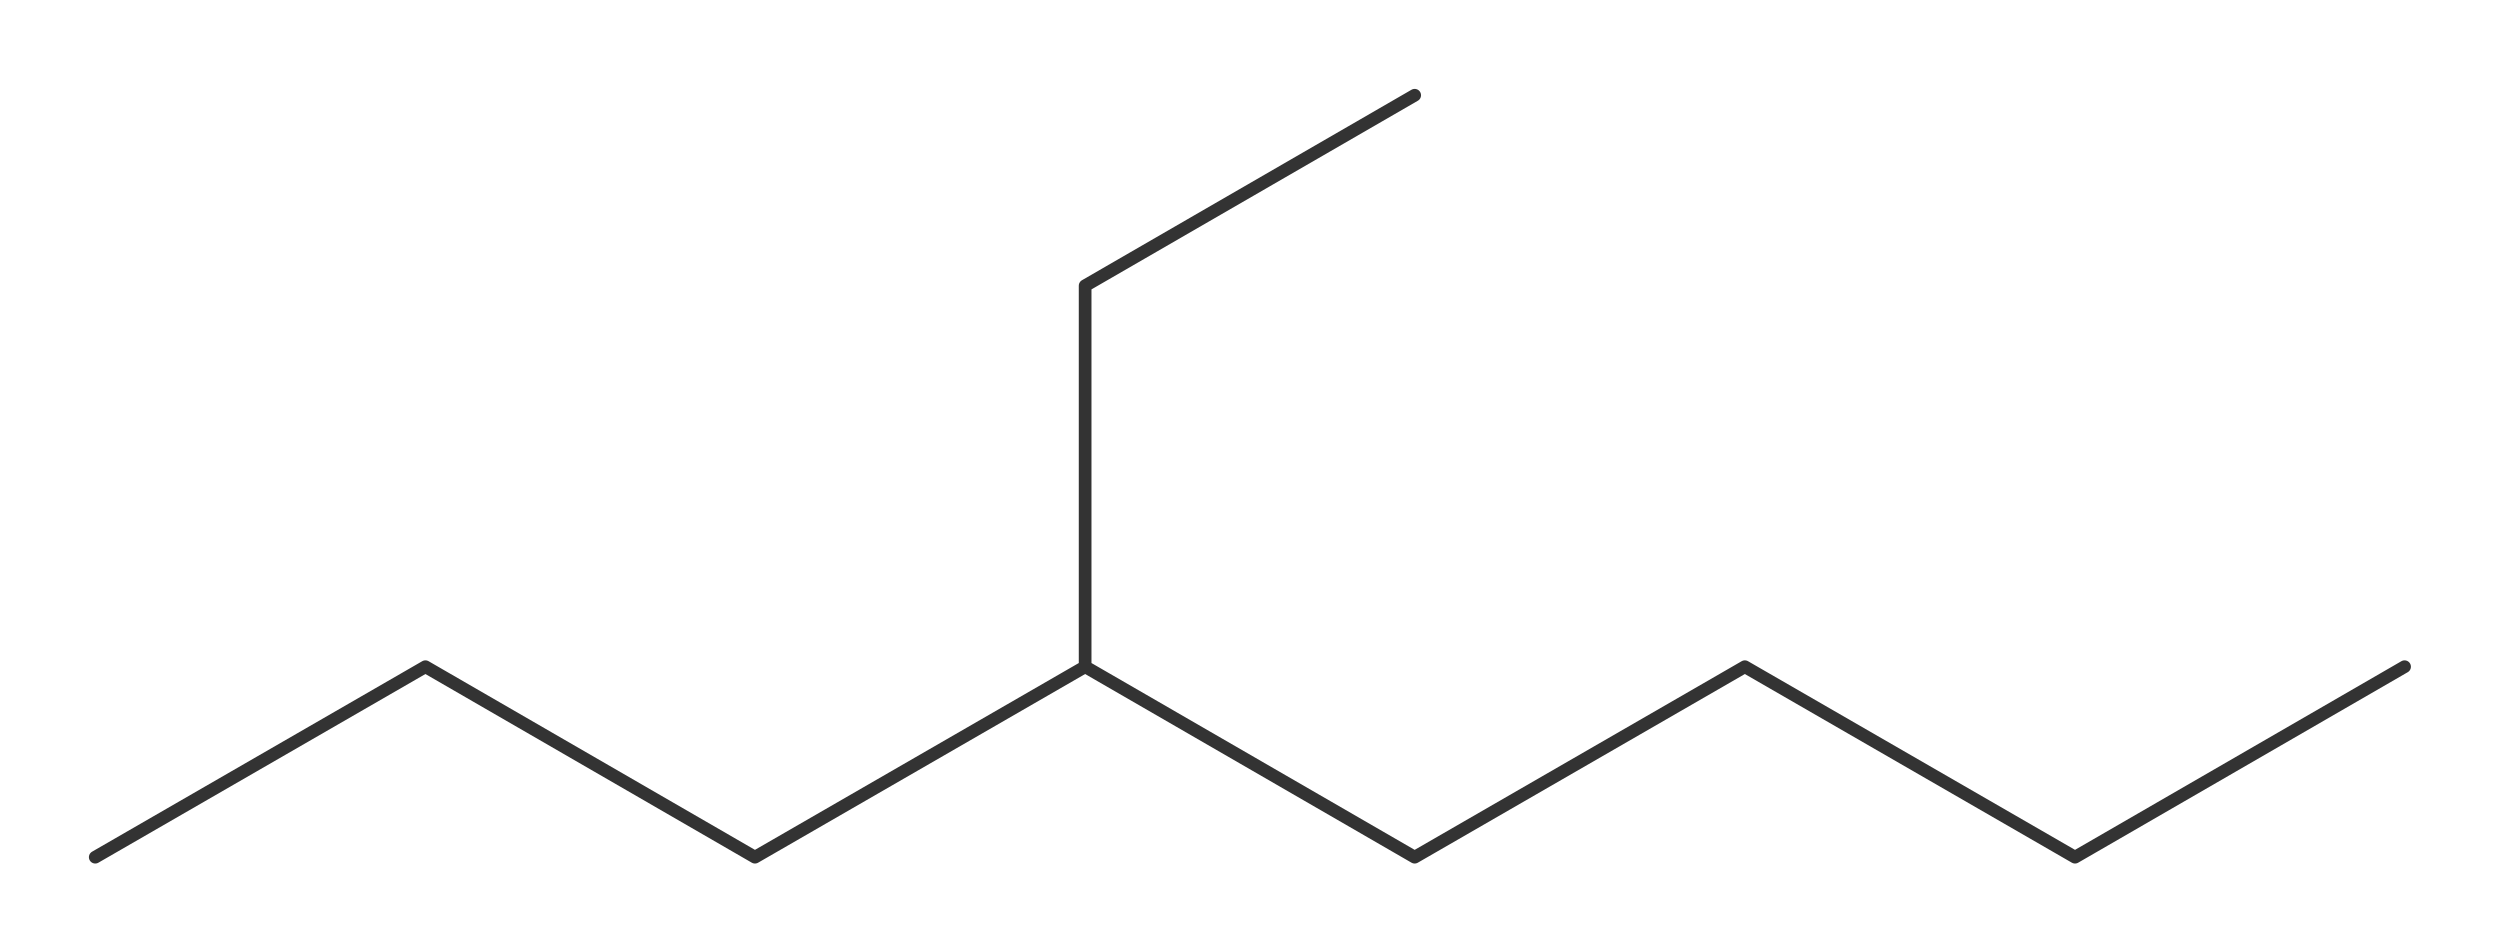
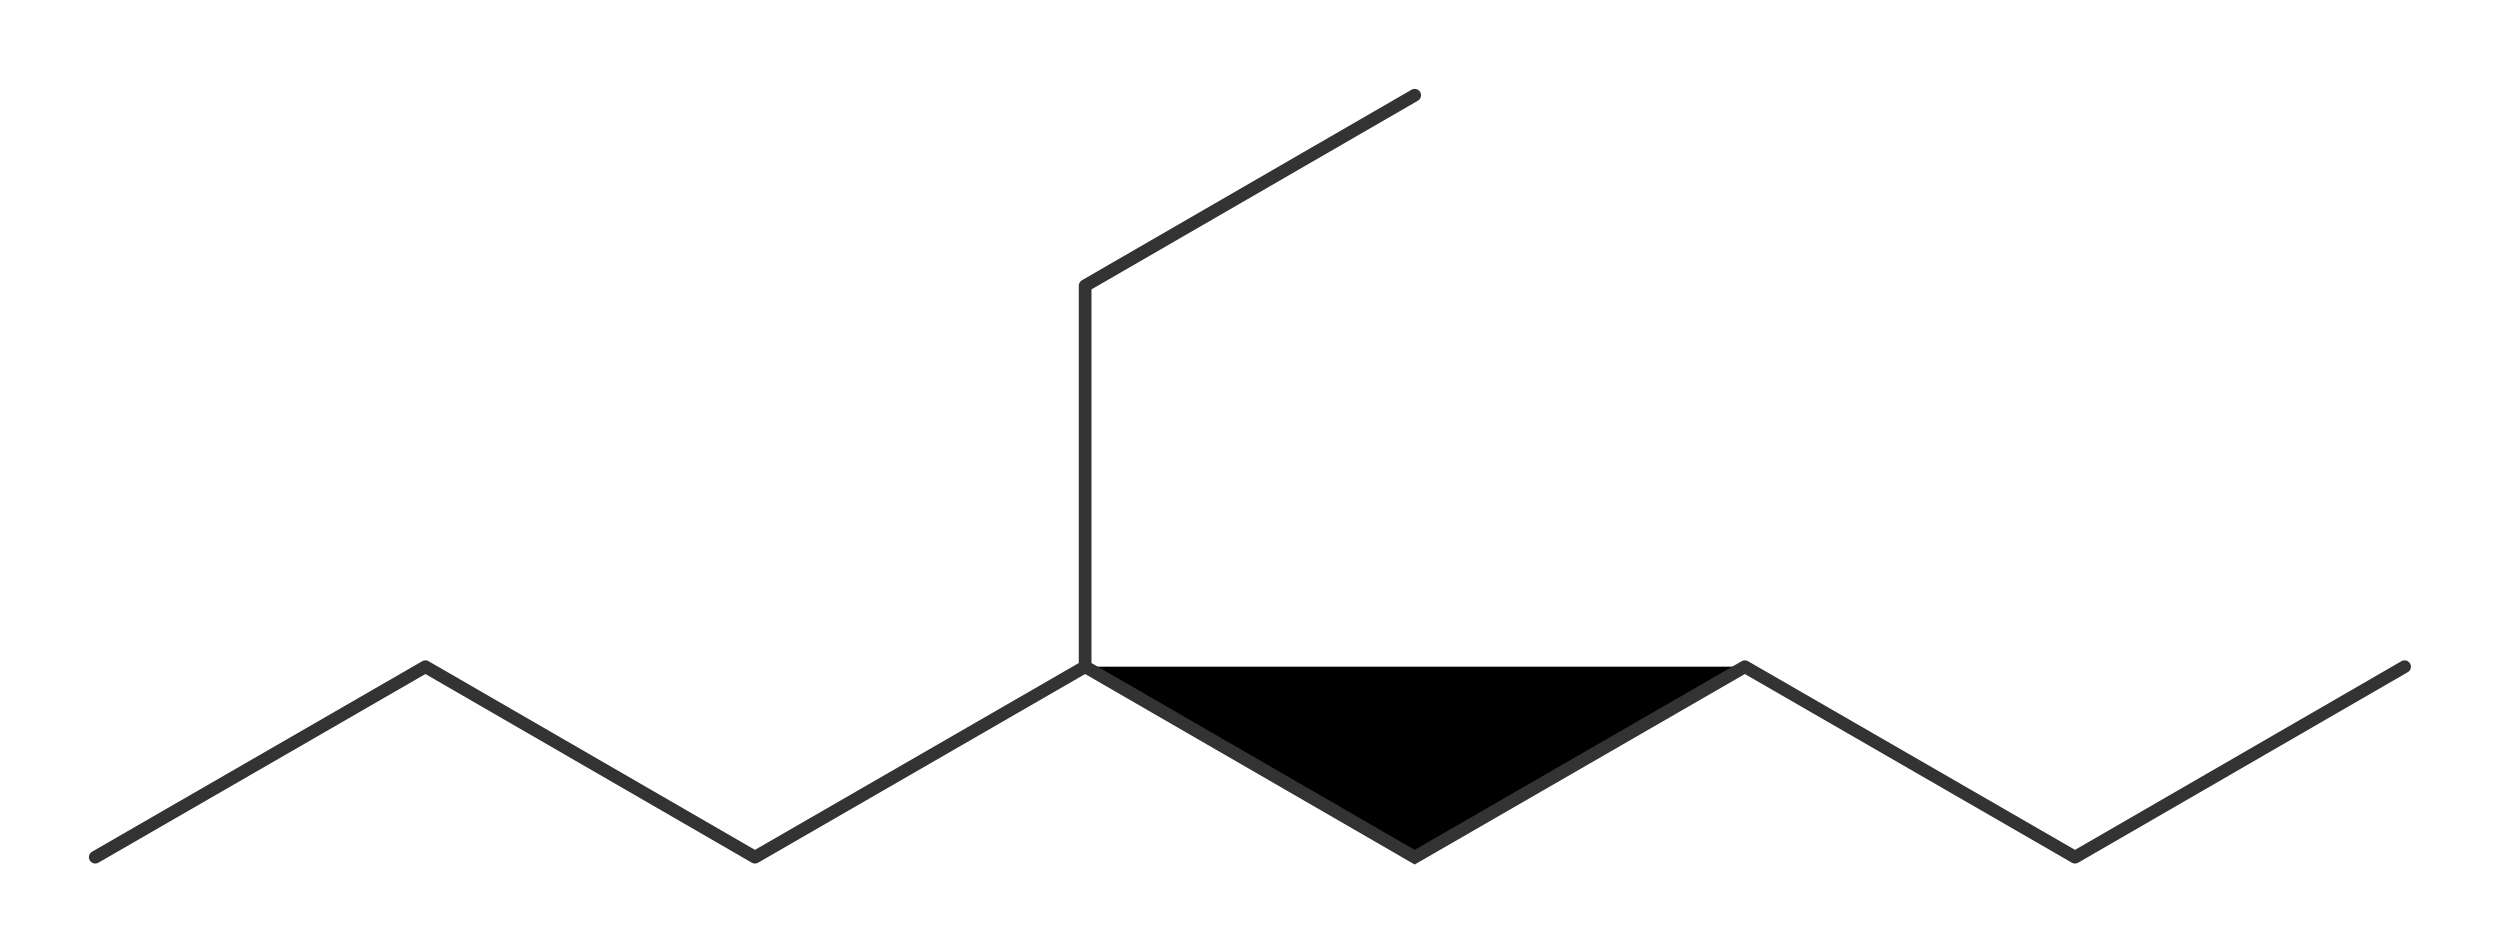
<svg xmlns="http://www.w3.org/2000/svg" version="1.1" width="590.596px" height="225px" viewBox="0 0 393.73 150">
  <title>4-ethyloctaan</title>
  <desc>Molecular structure for the compound 4-ethyloctaan.</desc>
  <style>.symbol.O{fill:red}.symbol.N{fill:#00f}.symbol.Cl{fill:#090}.symbol.S{fill:#cc0}.symbol.P{fill:#f80}.symbol.F{fill:#f0f}</style>
  <style>:root{color:#333}@media(prefers-color-scheme:dark){:root{color:#ddd}}:where(.symbol){fill:currentColor;text-anchor:middle;dominant-baseline:central;font-family:serif}:where(.bond){stroke:currentColor;stroke-linecap:round;stroke-width:2}:where(.bond.half-σ, .bond.half-π){stroke-dasharray:5 5}:where(.wedge){fill:currentColor}:where(.dash){fill:none;stroke:currentColor;stroke-linecap:butt}:where(.hydryl .symbol, .pamine .symbol){dominant-baseline:central}:where(.hydryl.ltr, .pamine.ltr){translate:-.75ch}:where(.hydryl.ltr .symbol, .pamine.ltr .symbol){text-anchor:start}:where(.hydryl.rtl, .pamine.rtl){translate:.75ch}:where(.hydryl.rtl .symbol, .pamine.rtl .symbol){text-anchor:end}:where(.charge){fill:#999;text-anchor:middle;dominant-baseline:middle}:where(.stereo-indicator){fill:#f00;text-anchor:middle;dominant-baseline:middle;font-style:italic;font-size:75%}</style>
  <g class="bonds">
-     <path class="bond σ" d="M15 135L67 105M15 135L67 105M67 105L118.9 135M67 105L118.9 135M118.9 135L170.9 105M118.9 135L170.9 105M170.9 105L222.8 135M170.9 105L170.9 45M170.9 105L222.8 135M222.8 135L274.8 105M222.8 135L274.8 105M274.8 105L326.8 135M274.8 105L326.8 135M326.8 135L378.7 105M326.8 135L378.7 105M170.9 105L170.9 45M170.9 45L222.8 15M170.9 45L222.8 15" />
+     <path class="bond σ" d="M15 135L67 105M15 135L67 105M67 105L118.9 135M67 105L118.9 135M118.9 135L170.9 105M118.9 135L170.9 105M170.9 105L222.8 135M170.9 105L170.9 45M170.9 105L222.8 135L274.8 105M222.8 135L274.8 105M274.8 105L326.8 135M274.8 105L326.8 135M326.8 135L378.7 105M326.8 135L378.7 105M170.9 105L170.9 45M170.9 45L222.8 15M170.9 45L222.8 15" />
  </g>
  <g class="nodes" />
</svg>